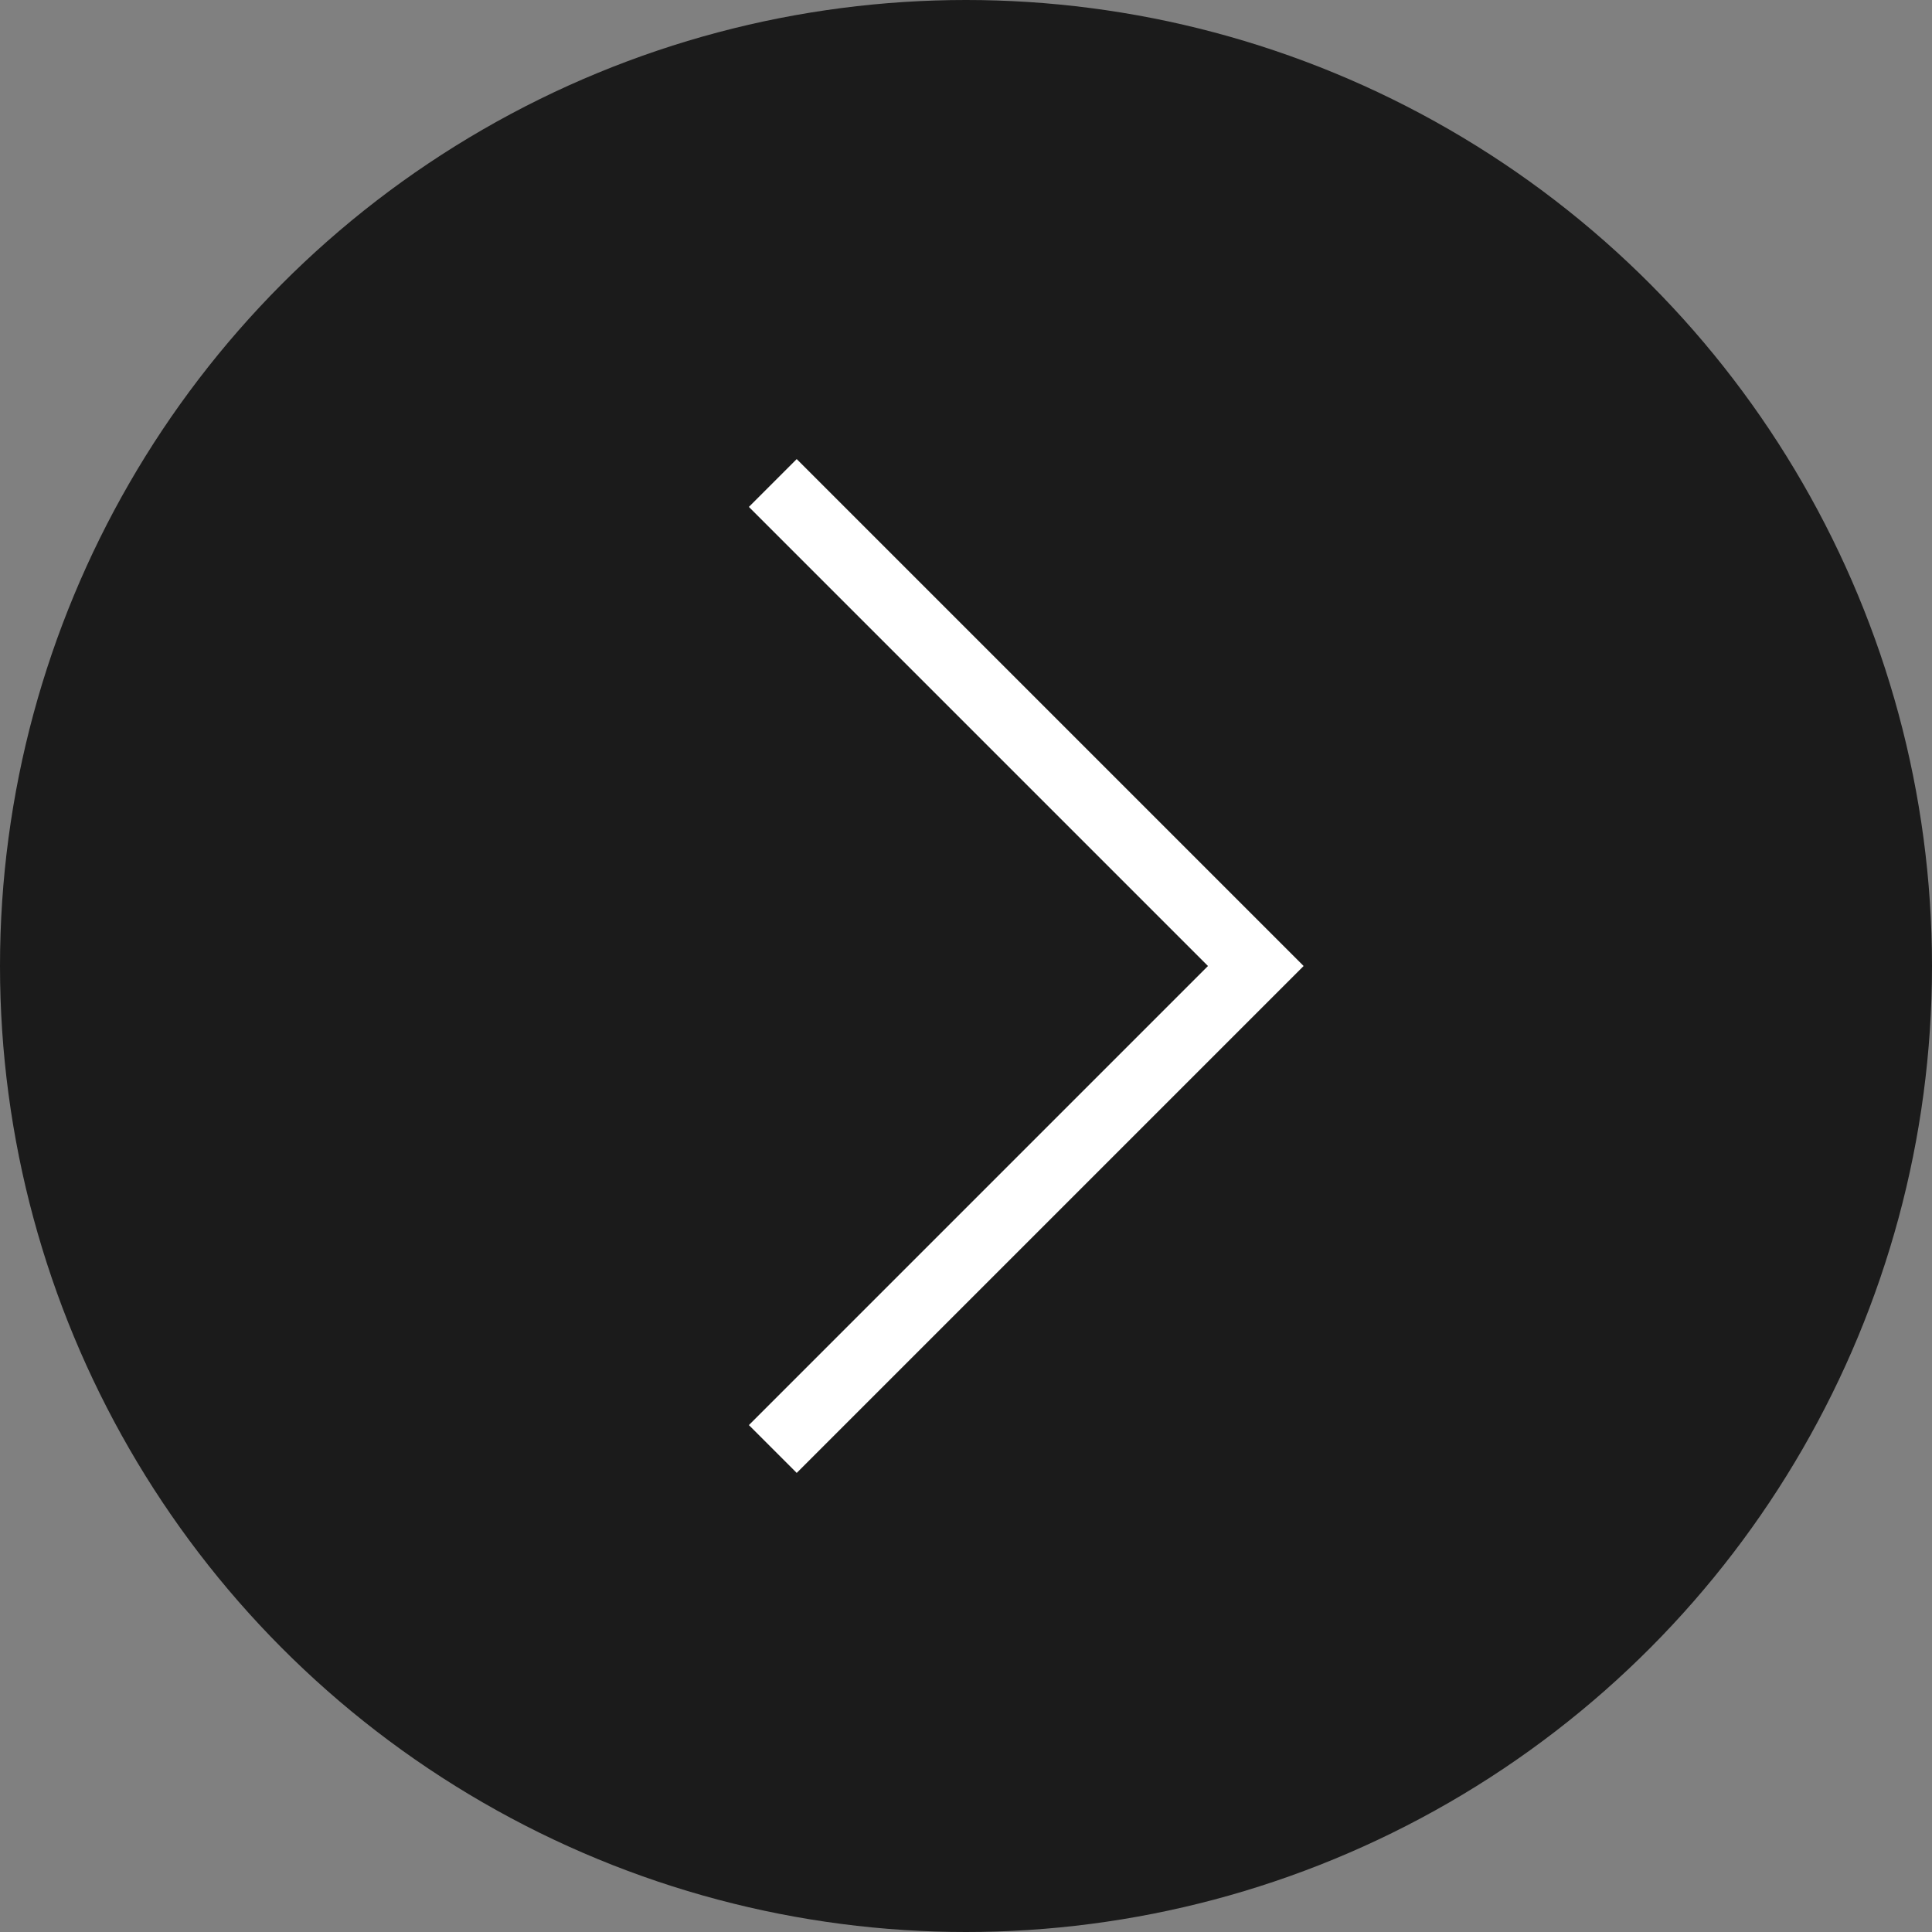
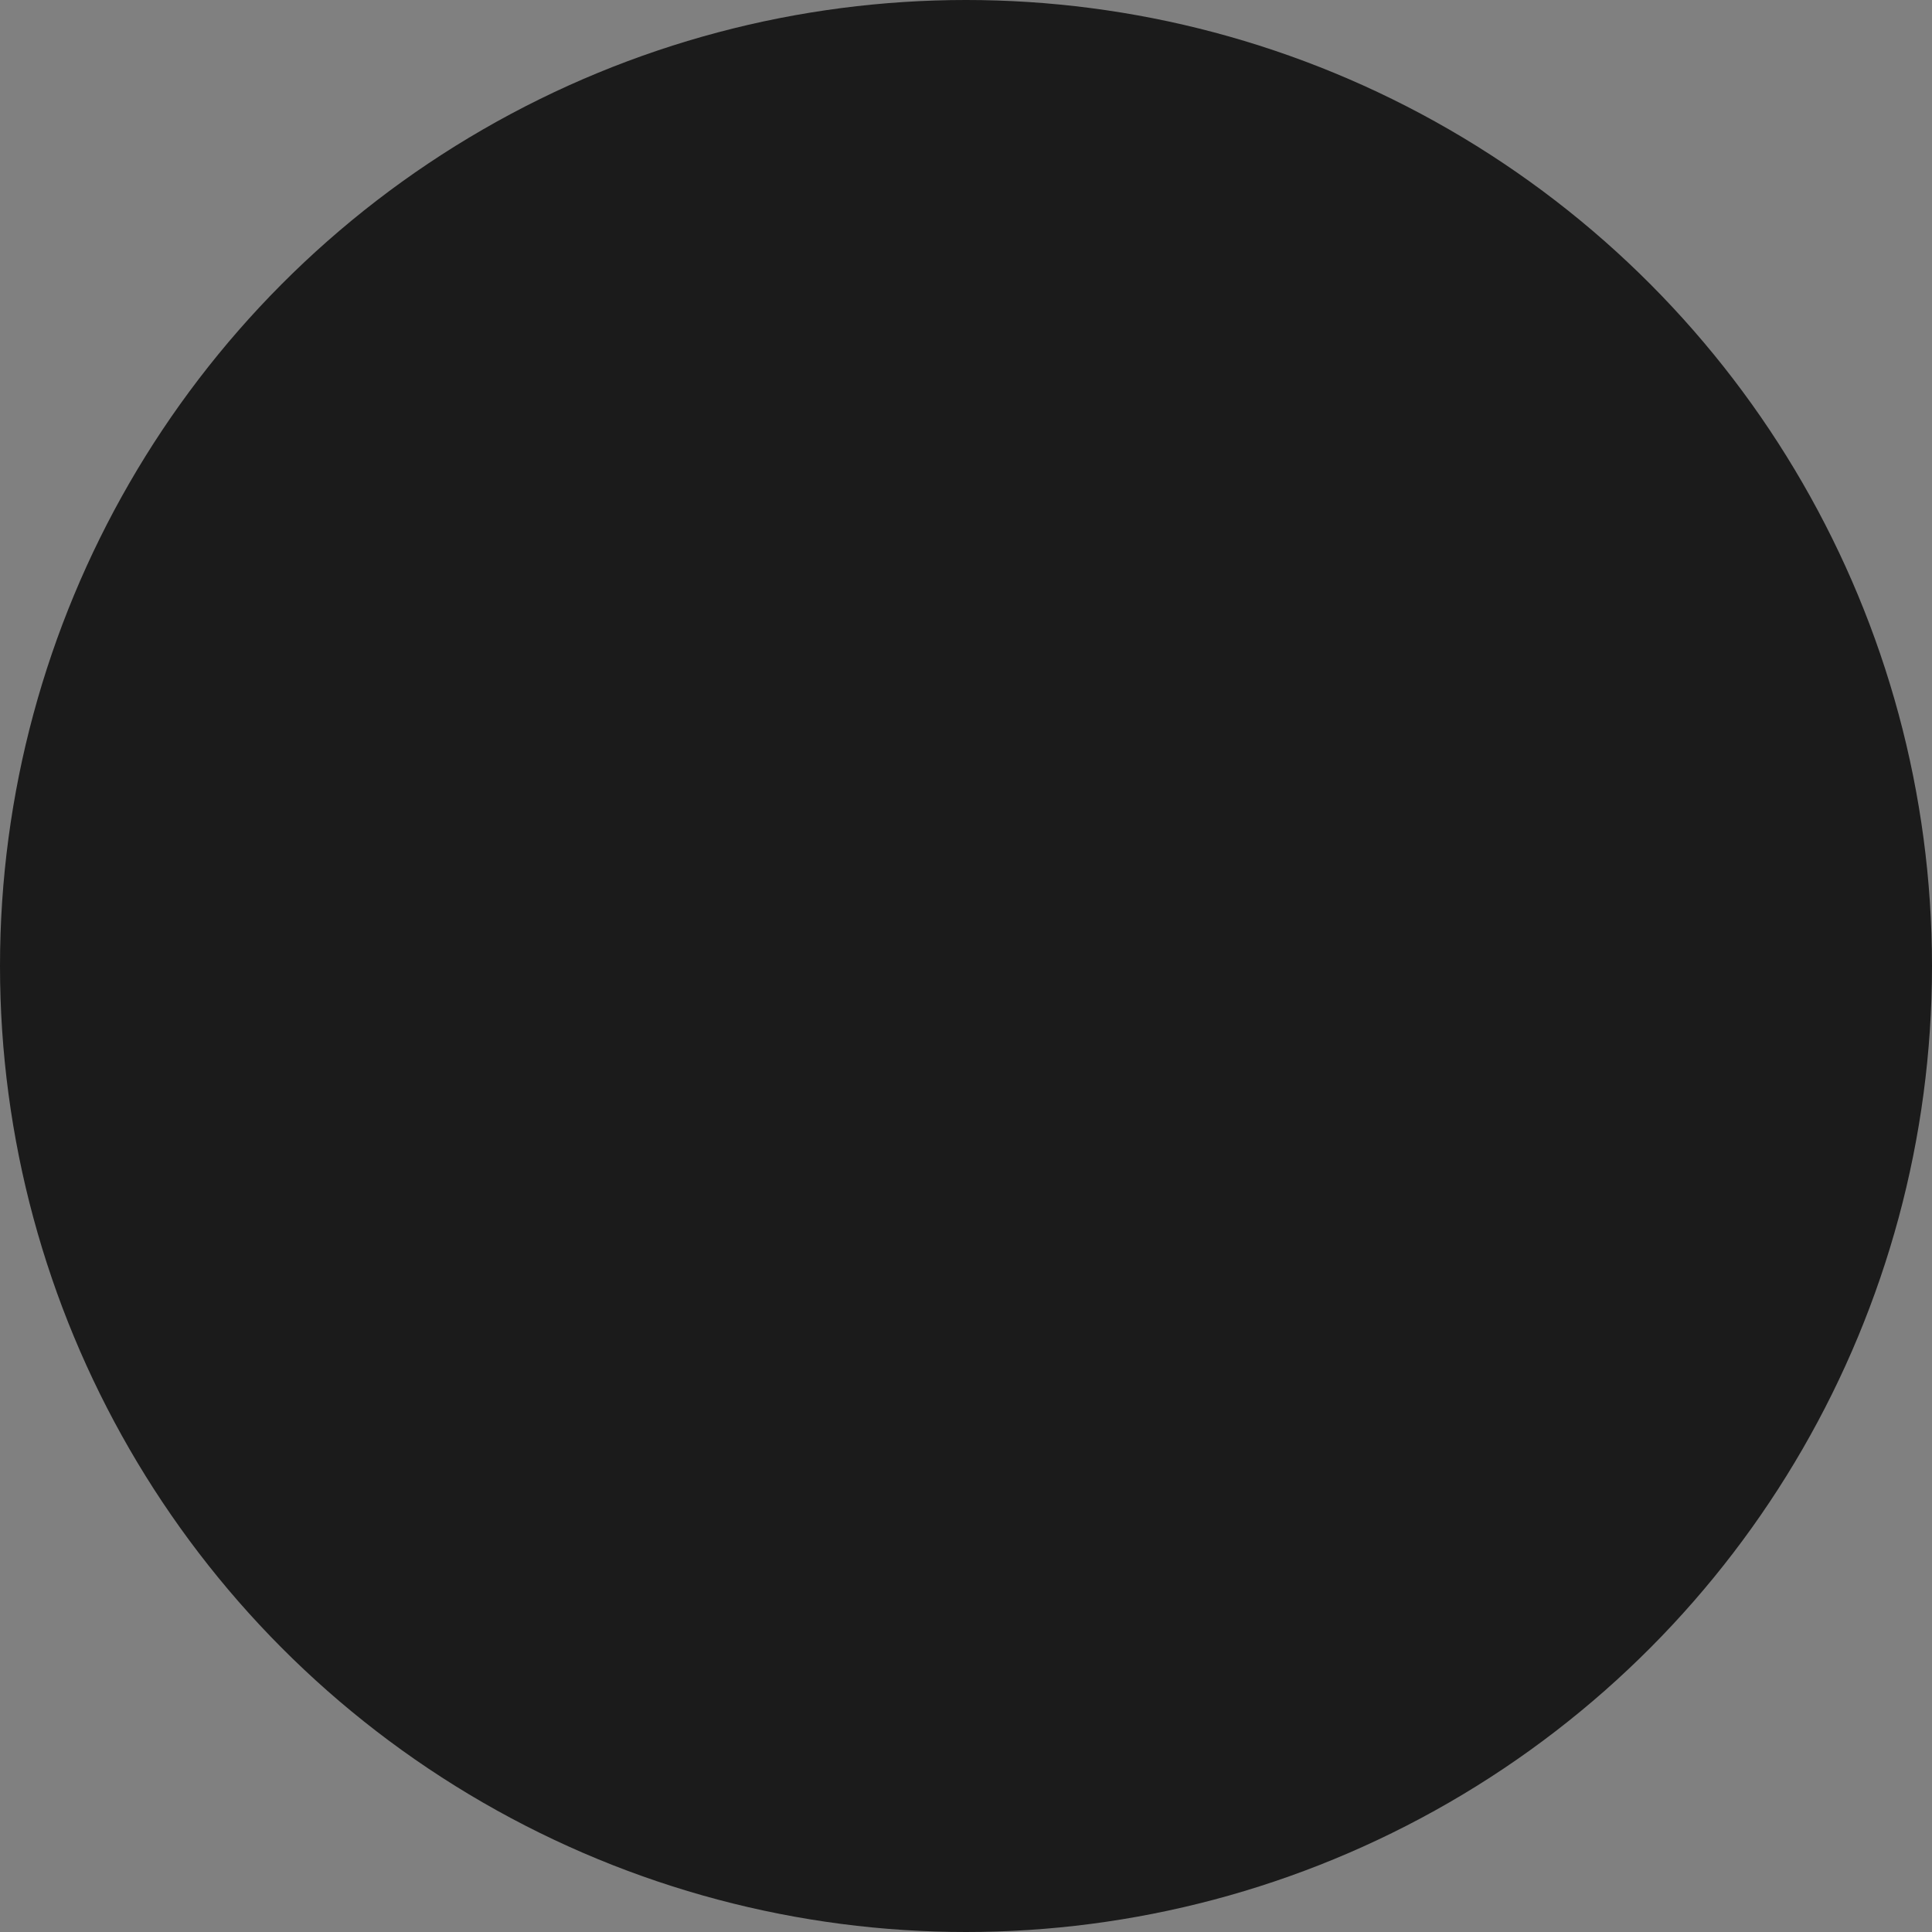
<svg xmlns="http://www.w3.org/2000/svg" width="20" height="20" viewBox="0 0 20 20" fill="none">
  <rect x="0" y="0" width="20" height="20" fill="#808080" stroke="none" />
  <circle cx="10" cy="10" r="10" transform="rotate(-180 10 10)" fill="#1B1B1B" />
-   <path d="M8 15L13 10L8 5" stroke="white" stroke-width="0.7" />
</svg>